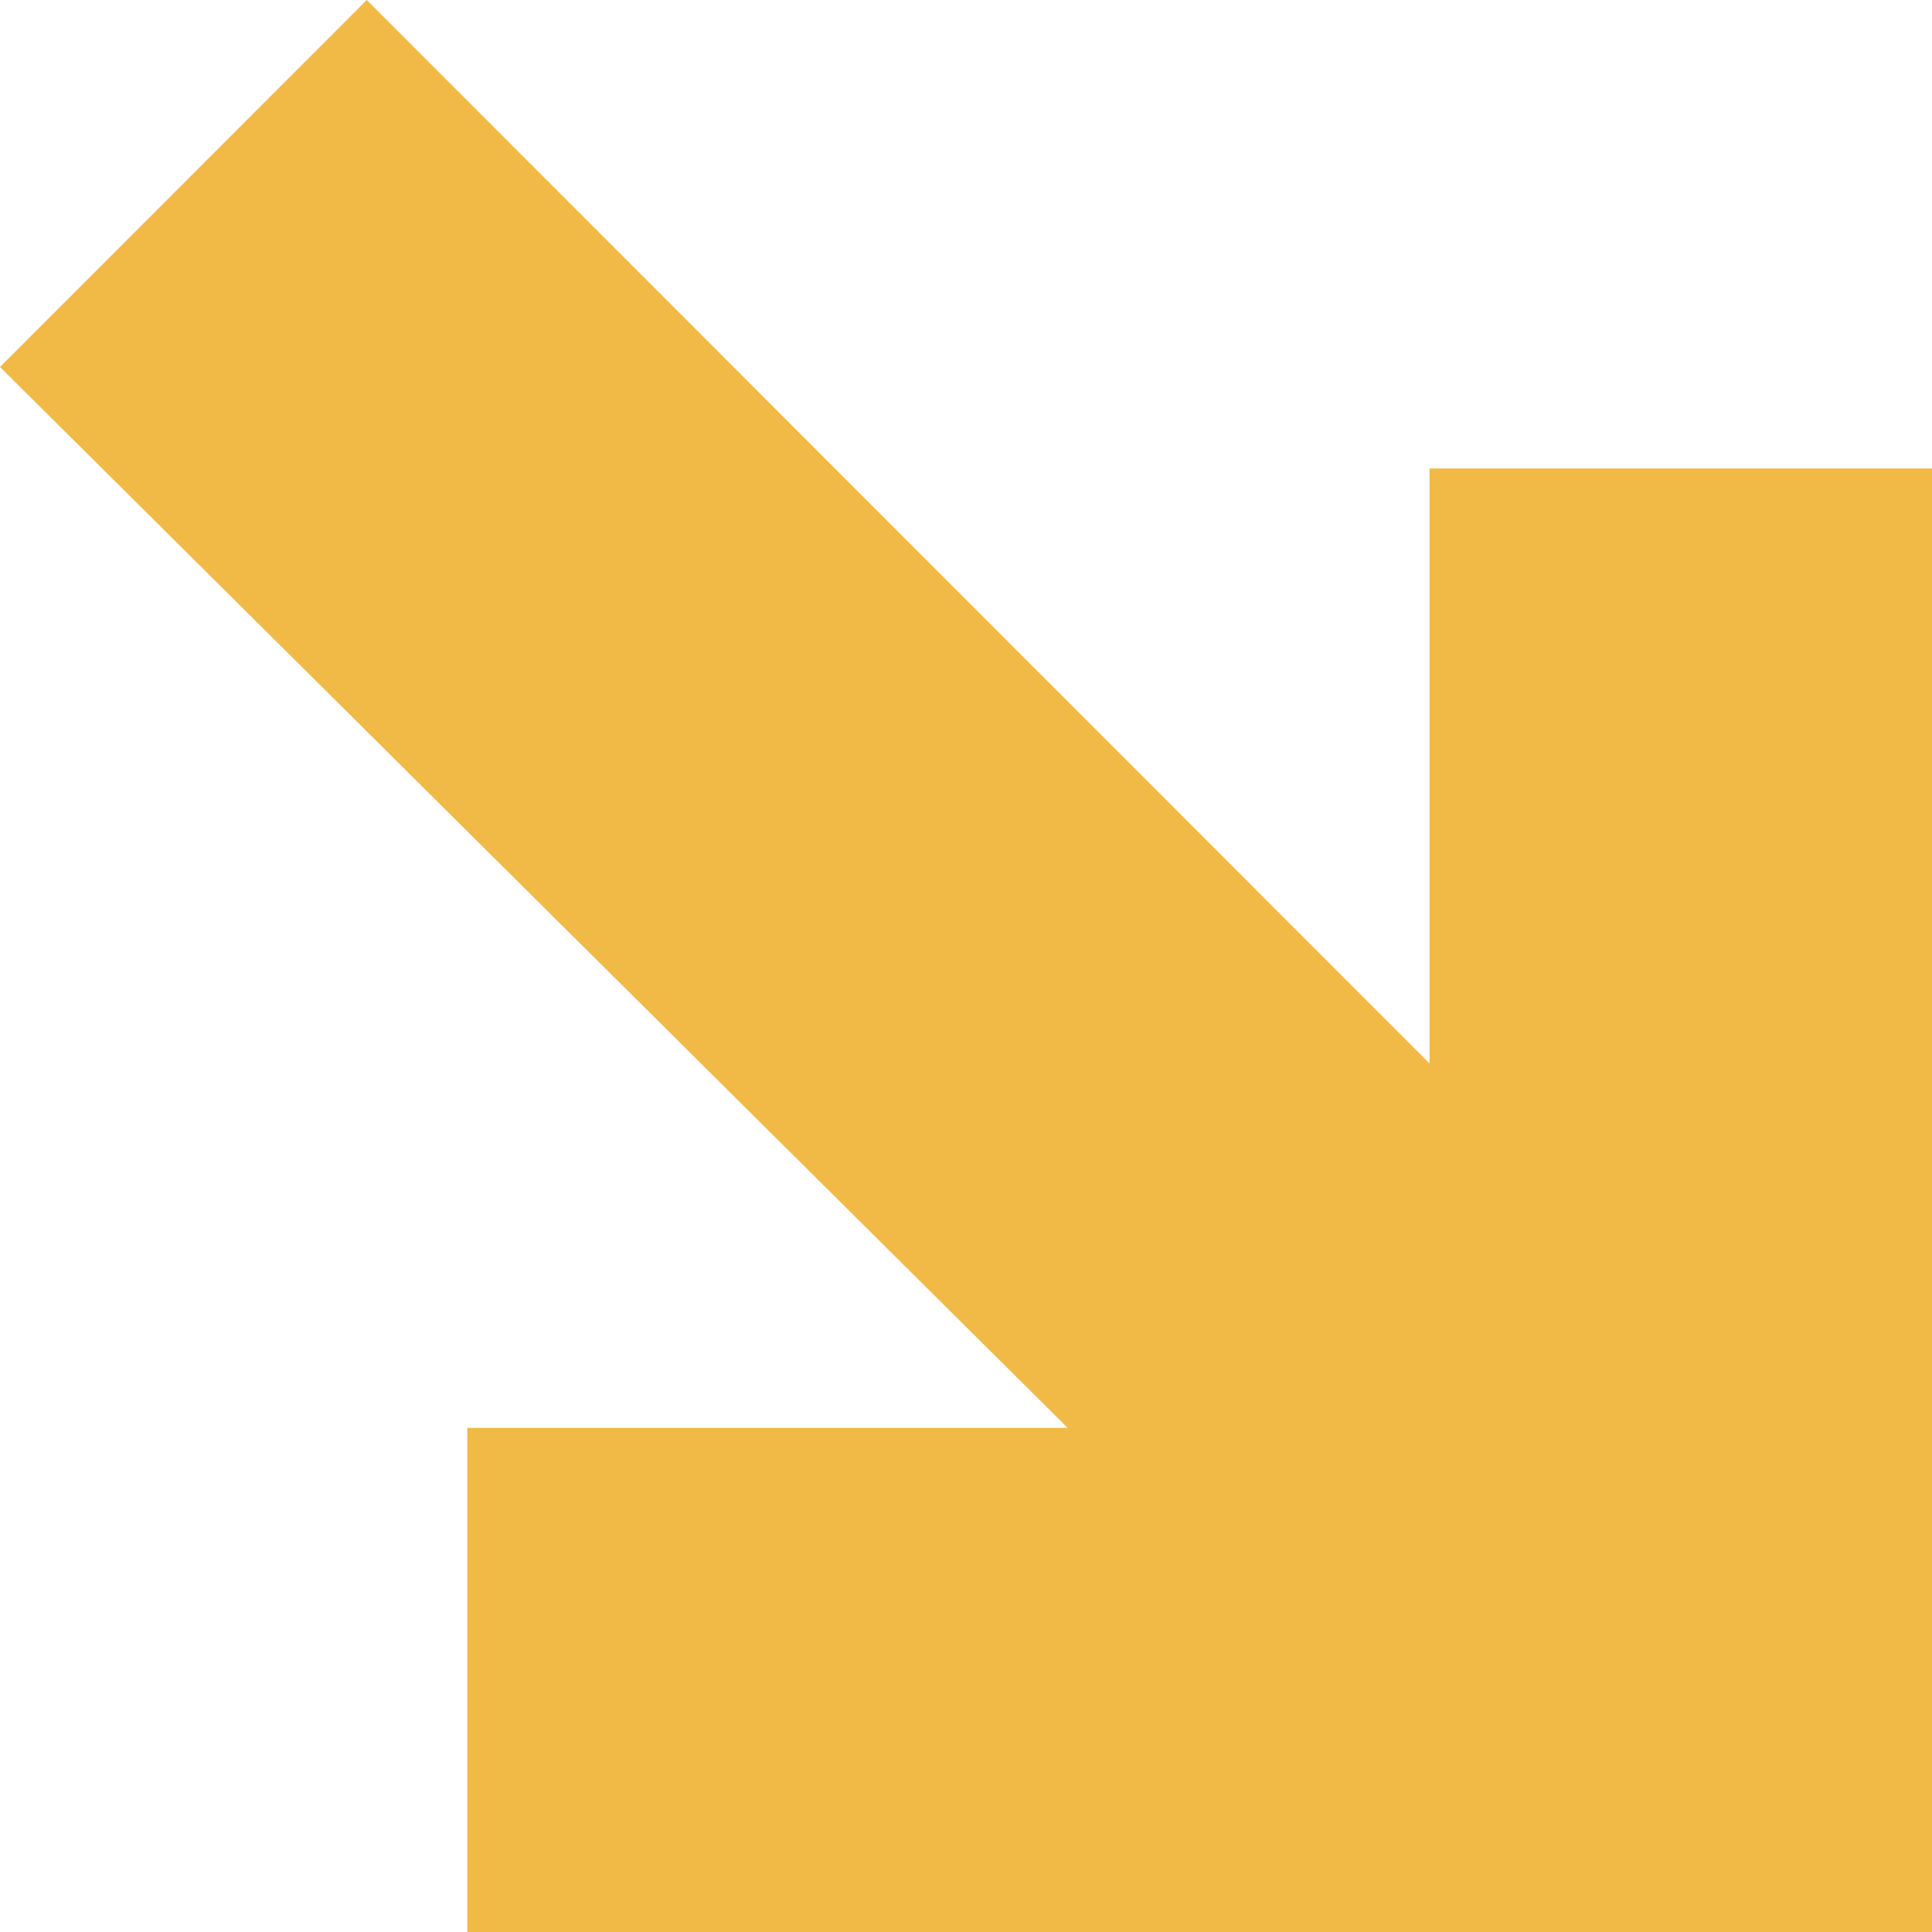
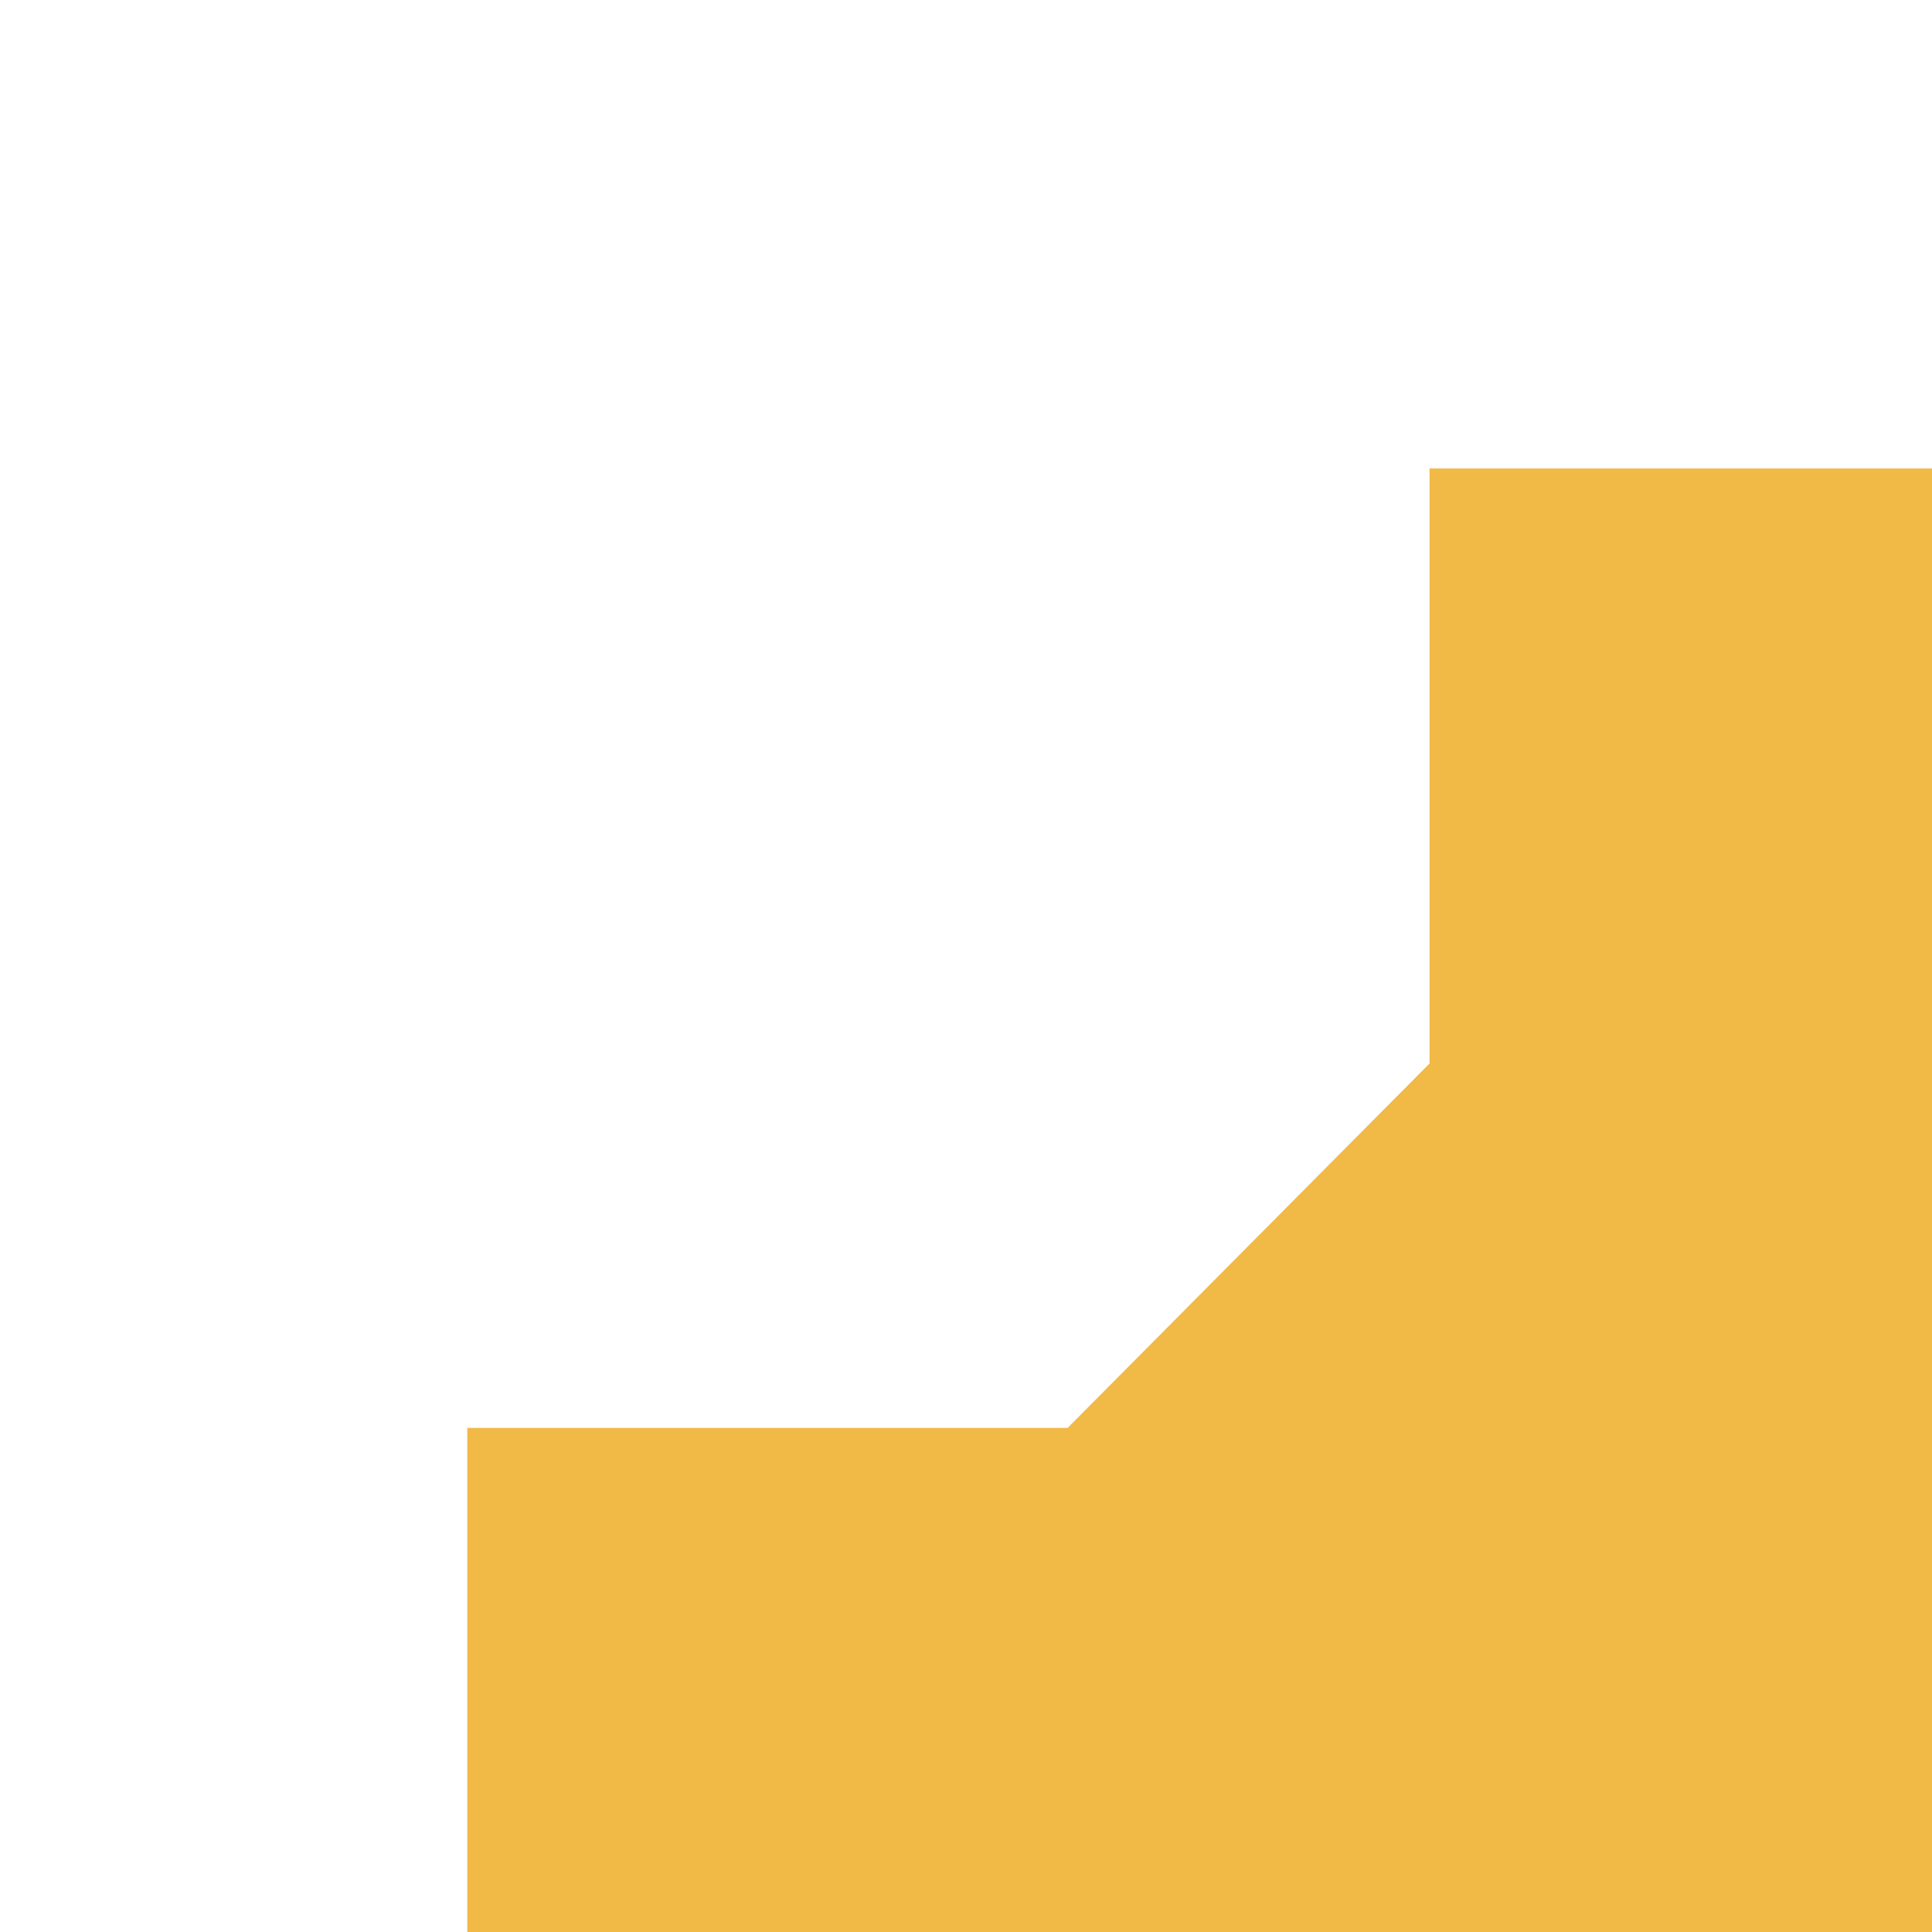
<svg xmlns="http://www.w3.org/2000/svg" width="349" height="349" fill="none" viewBox="0 0 349 349">
-   <path fill="#F1B946" d="M192.866 257.93H84.41V349H349V84.624h-90.763v107.481L66.251 0 0 66.292z" />
+   <path fill="#F1B946" d="M192.866 257.93H84.41V349H349V84.624h-90.763v107.481z" />
</svg>